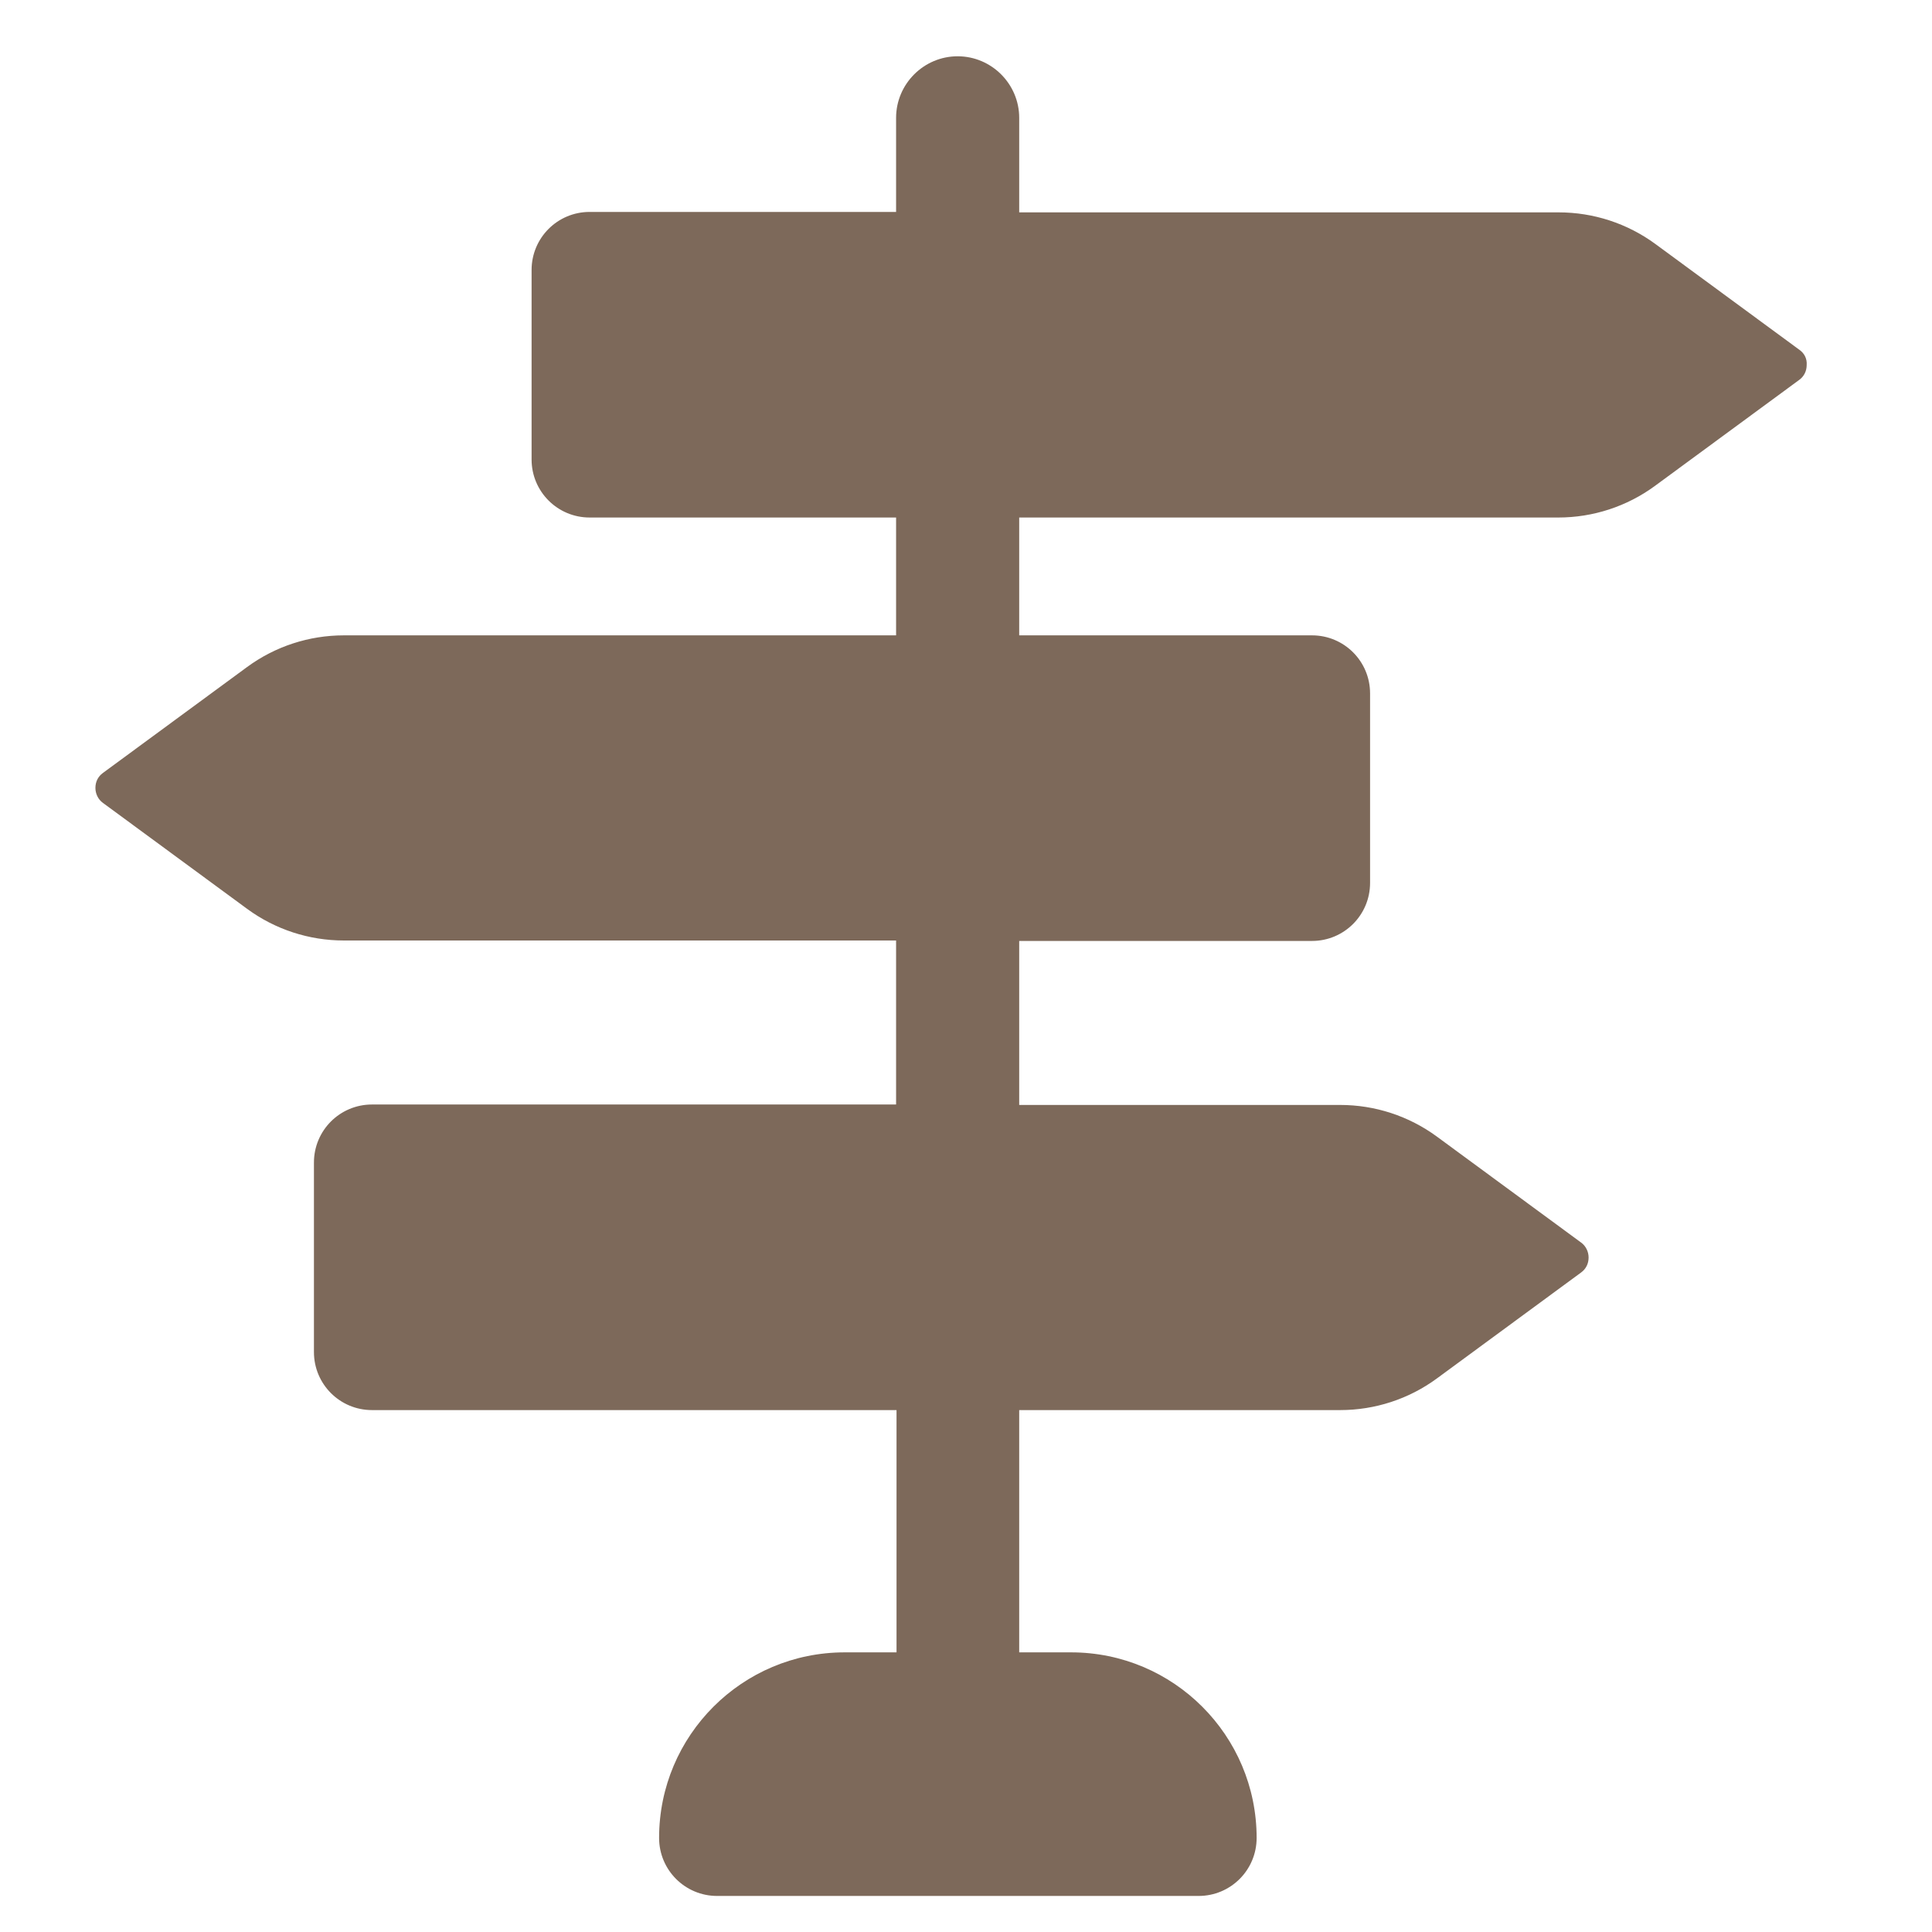
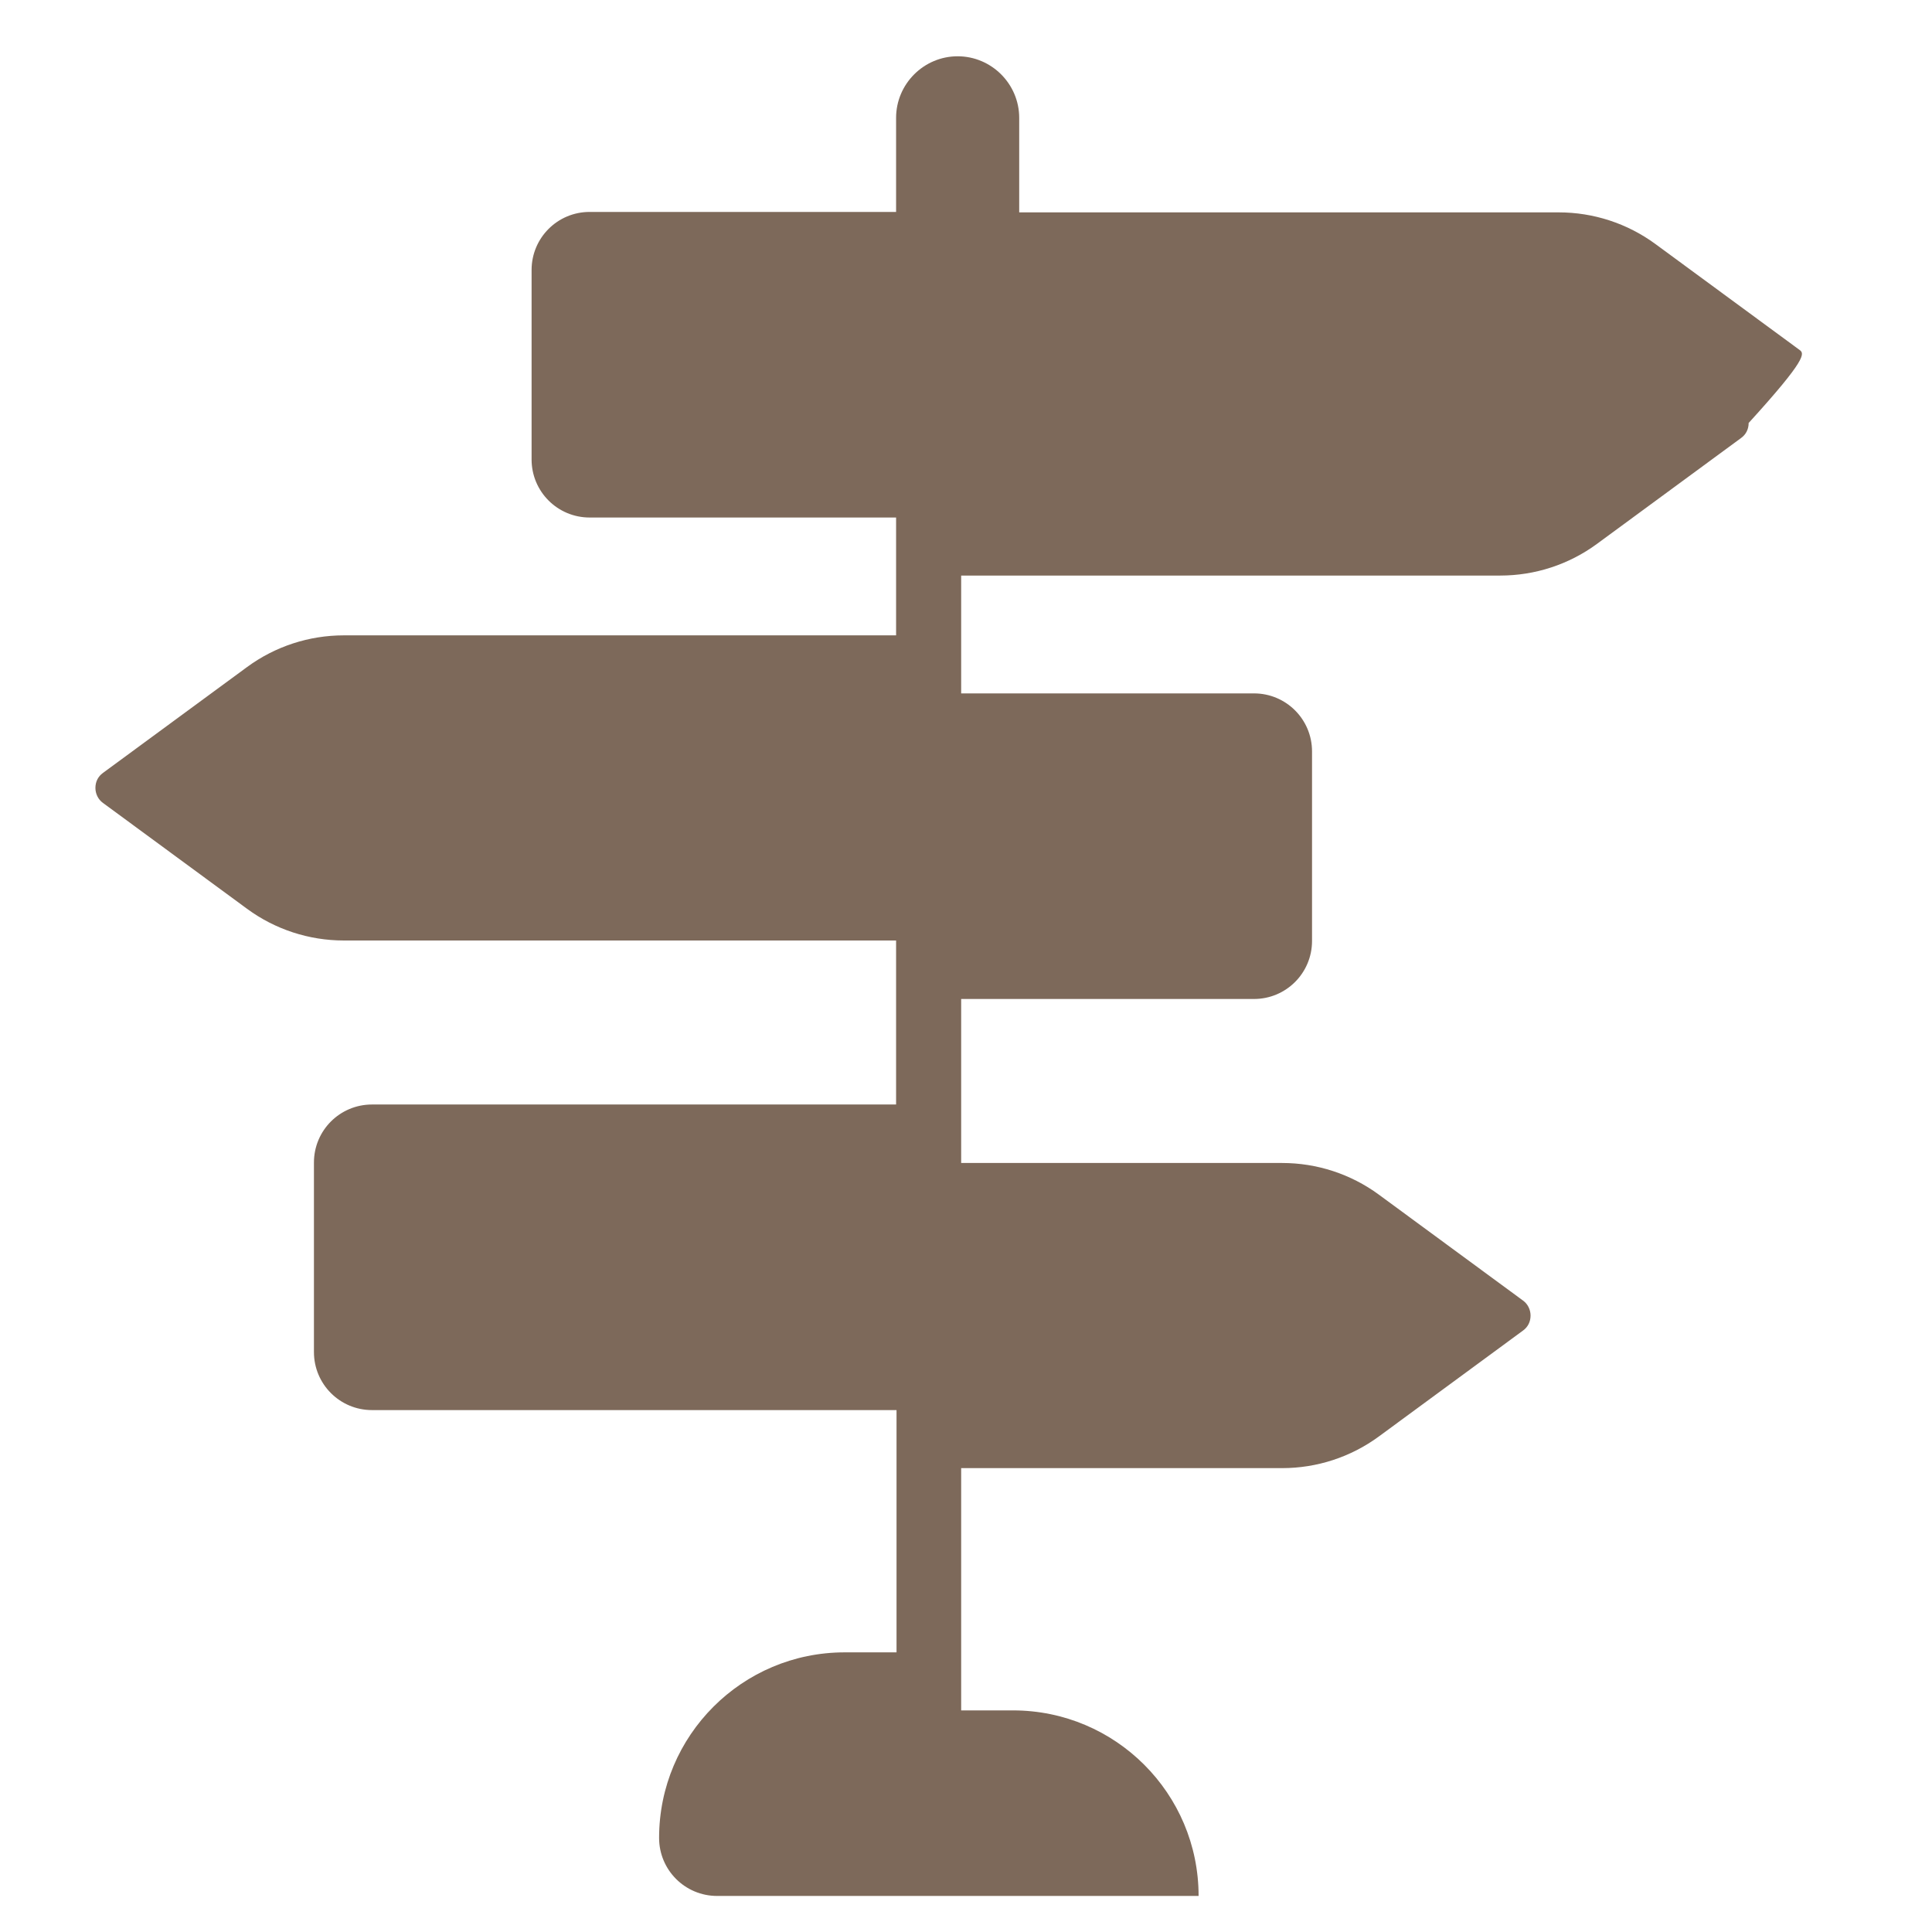
<svg xmlns="http://www.w3.org/2000/svg" version="1.1" id="Capa_1" x="0px" y="0px" viewBox="0 0 439.4 439.4" style="enable-background:new 0 0 439.4 439.4;" xml:space="preserve">
  <style type="text/css">
	.st0{fill:#7D695A;}
</style>
  <g>
-     <path class="st0" d="M409.3,79.6l-32.8-24.1c-6.4-4.7-14.1-7.2-22-7.2H231.8V26.8c0-7.7-6.3-14-14-14c-7.7,0-14,6.3-14,14v21.4   h-69.7c-7.3,0-13.2,5.9-13.2,13.2v43.1c0,7.3,5.9,13.2,13.2,13.2h69.7v26.8H78.2c-7.9,0-15.6,2.5-22,7.2l-32.8,24.1   c-1.1,0.8-1.7,2-1.7,3.4c0,1.3,0.6,2.6,1.7,3.4l32.8,24.1c6.4,4.7,14.1,7.2,22,7.2h125.6v37.3H84.6c-7.3,0-13.2,5.9-13.2,13.2v43.1   c0,7.3,5.9,13.2,13.2,13.2h119.3v55.1h-11.8c-23.3,0-42.2,18.9-42.2,42.2c0,7.3,5.9,13.2,13.2,13.2h109.5c7.3,0,13.2-5.9,13.2-13.2   c0-23.3-18.9-42.2-42.2-42.2h-11.8v-55.1h73c7.9,0,15.6-2.5,22-7.2l32.8-24.1c1.1-0.8,1.7-2,1.7-3.4c0-1.3-0.6-2.6-1.7-3.4   l-32.8-24.1c-6.4-4.7-14.1-7.2-22-7.2h-73v-37.3h66.6c7.3,0,13.2-5.9,13.2-13.2v-43.1c0-7.3-5.9-13.2-13.2-13.2h-66.6v-26.8h122.6   c7.9,0,15.6-2.5,22-7.2l32.8-24.1c1.1-0.8,1.7-2,1.7-3.4C411,81.6,410.4,80.4,409.3,79.6L409.3,79.6z M409.3,79.6" />
+     <path class="st0" d="M409.3,79.6l-32.8-24.1c-6.4-4.7-14.1-7.2-22-7.2H231.8V26.8c0-7.7-6.3-14-14-14c-7.7,0-14,6.3-14,14v21.4   h-69.7c-7.3,0-13.2,5.9-13.2,13.2v43.1c0,7.3,5.9,13.2,13.2,13.2h69.7v26.8H78.2c-7.9,0-15.6,2.5-22,7.2l-32.8,24.1   c-1.1,0.8-1.7,2-1.7,3.4c0,1.3,0.6,2.6,1.7,3.4l32.8,24.1c6.4,4.7,14.1,7.2,22,7.2h125.6v37.3H84.6c-7.3,0-13.2,5.9-13.2,13.2v43.1   c0,7.3,5.9,13.2,13.2,13.2h119.3v55.1h-11.8c-23.3,0-42.2,18.9-42.2,42.2c0,7.3,5.9,13.2,13.2,13.2h109.5c0-23.3-18.9-42.2-42.2-42.2h-11.8v-55.1h73c7.9,0,15.6-2.5,22-7.2l32.8-24.1c1.1-0.8,1.7-2,1.7-3.4c0-1.3-0.6-2.6-1.7-3.4   l-32.8-24.1c-6.4-4.7-14.1-7.2-22-7.2h-73v-37.3h66.6c7.3,0,13.2-5.9,13.2-13.2v-43.1c0-7.3-5.9-13.2-13.2-13.2h-66.6v-26.8h122.6   c7.9,0,15.6-2.5,22-7.2l32.8-24.1c1.1-0.8,1.7-2,1.7-3.4C411,81.6,410.4,80.4,409.3,79.6L409.3,79.6z M409.3,79.6" />
  </g>
</svg>